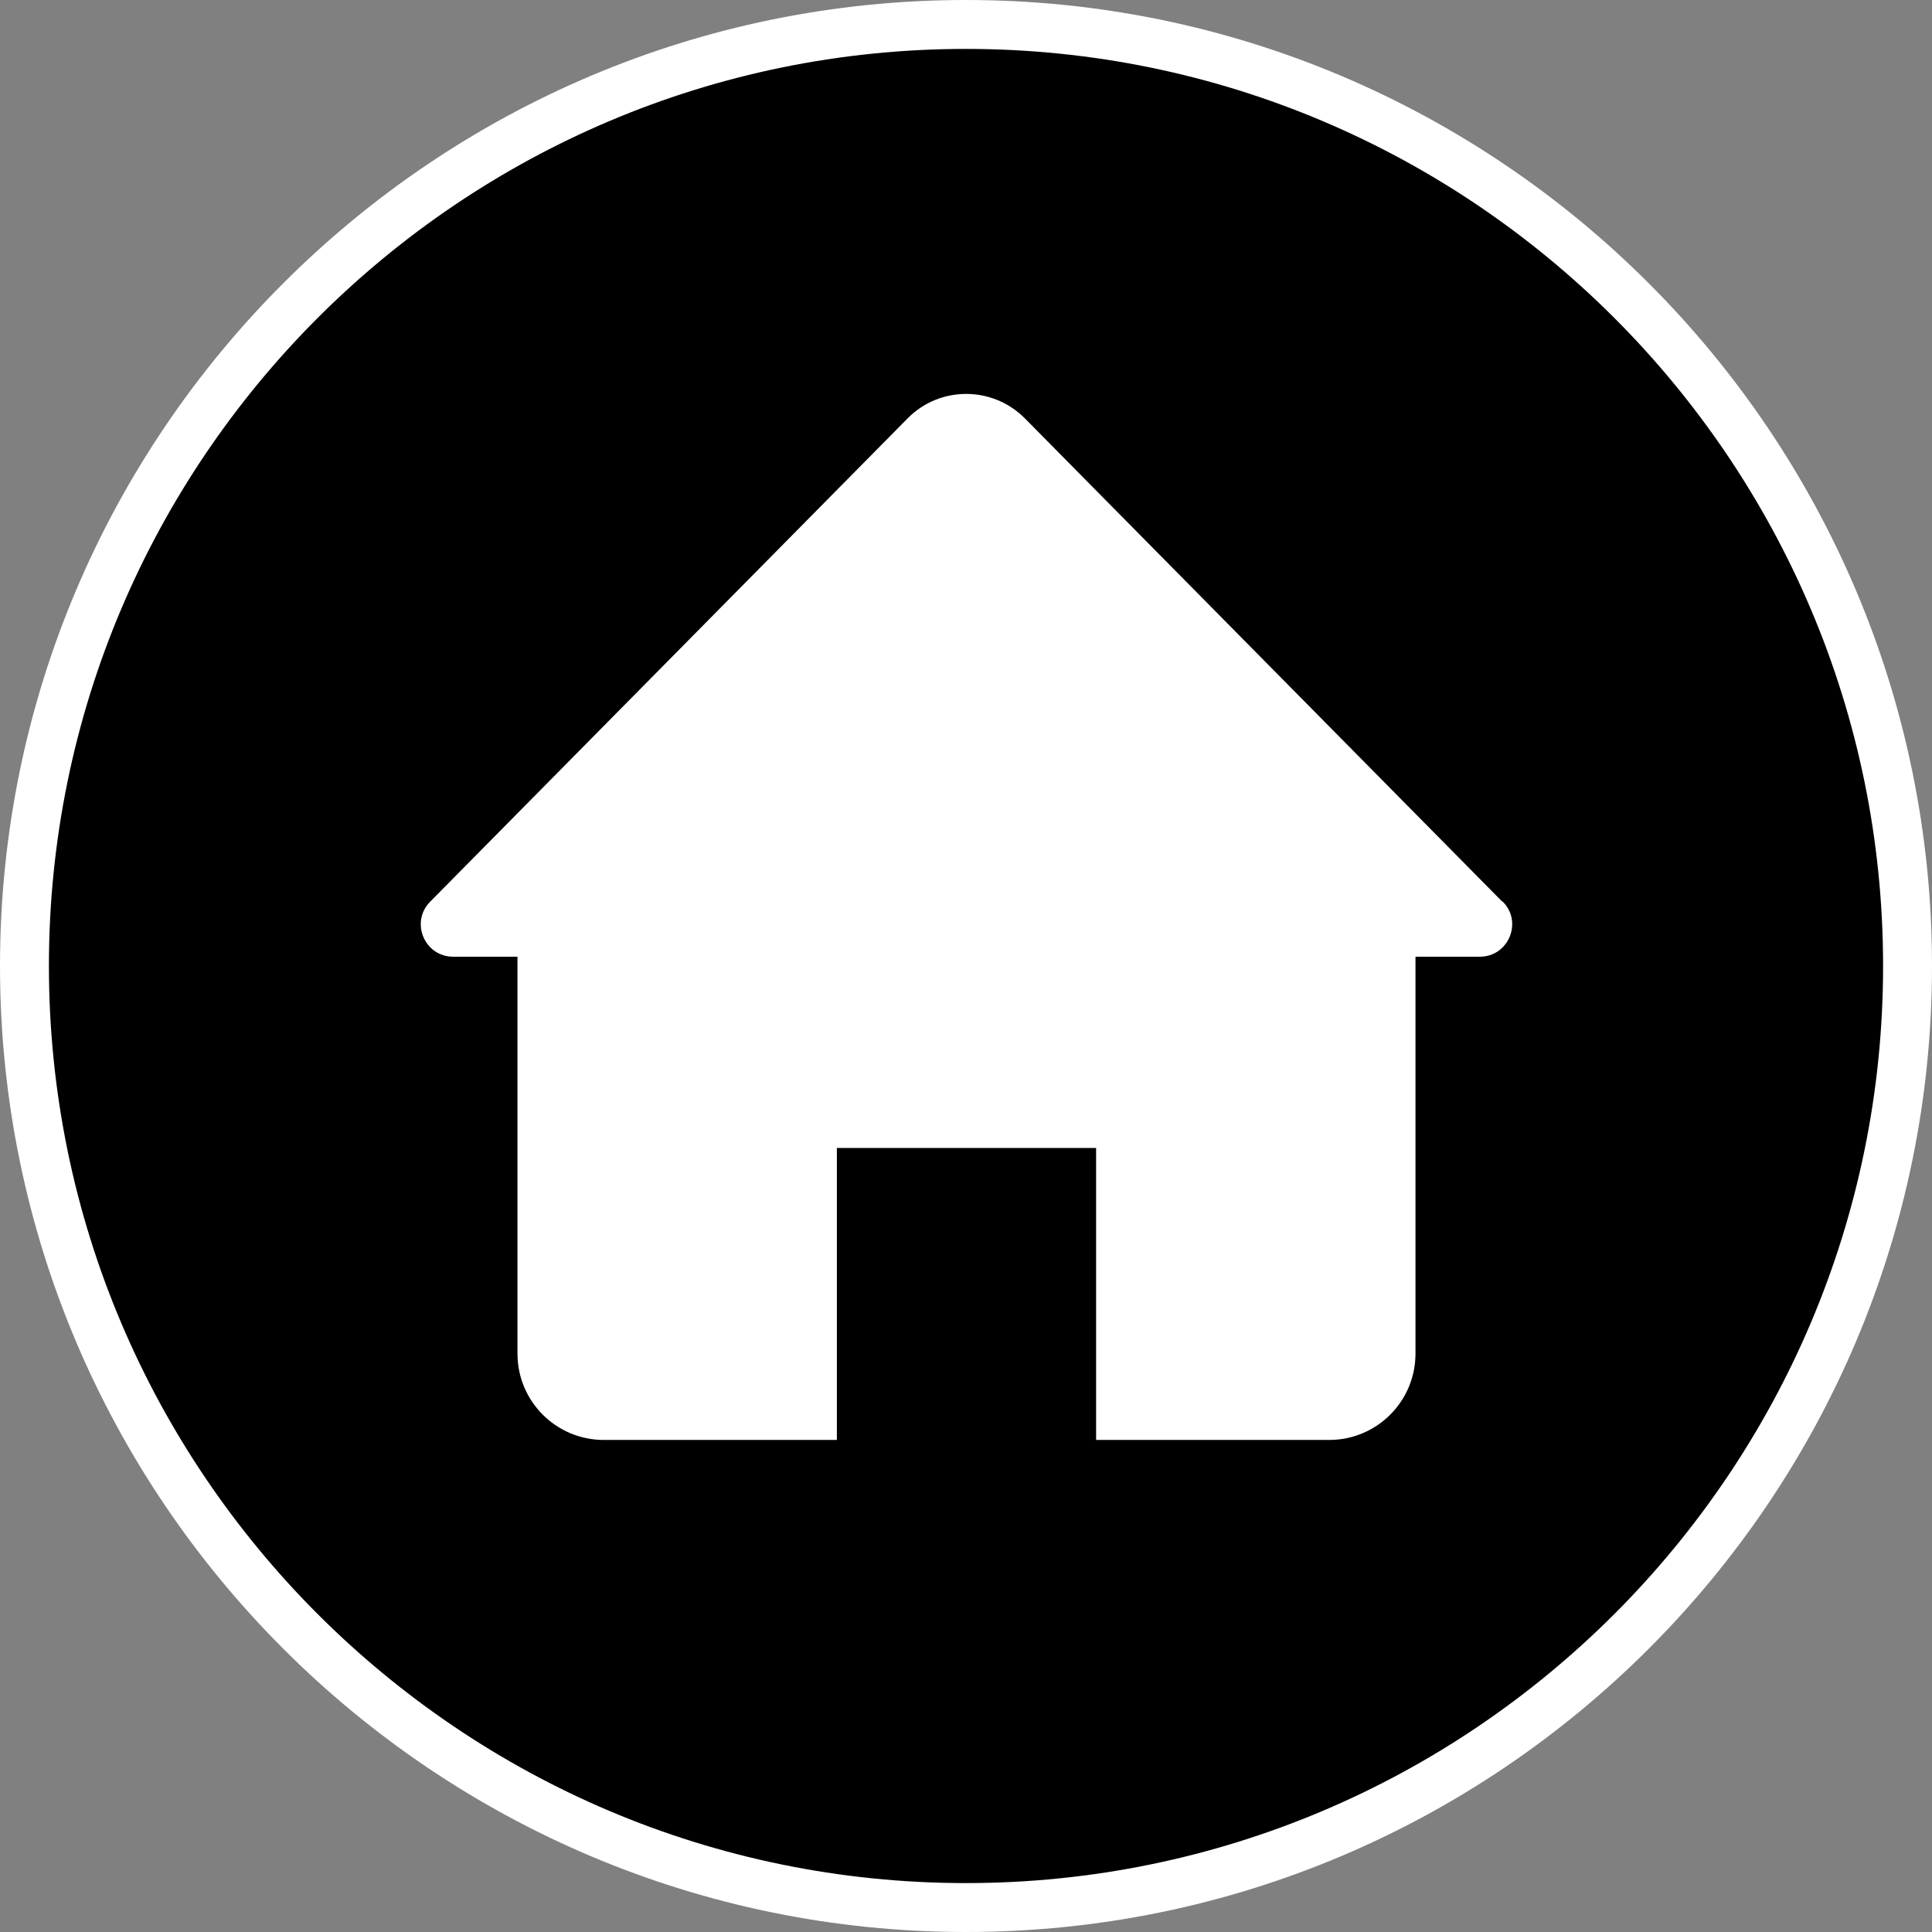
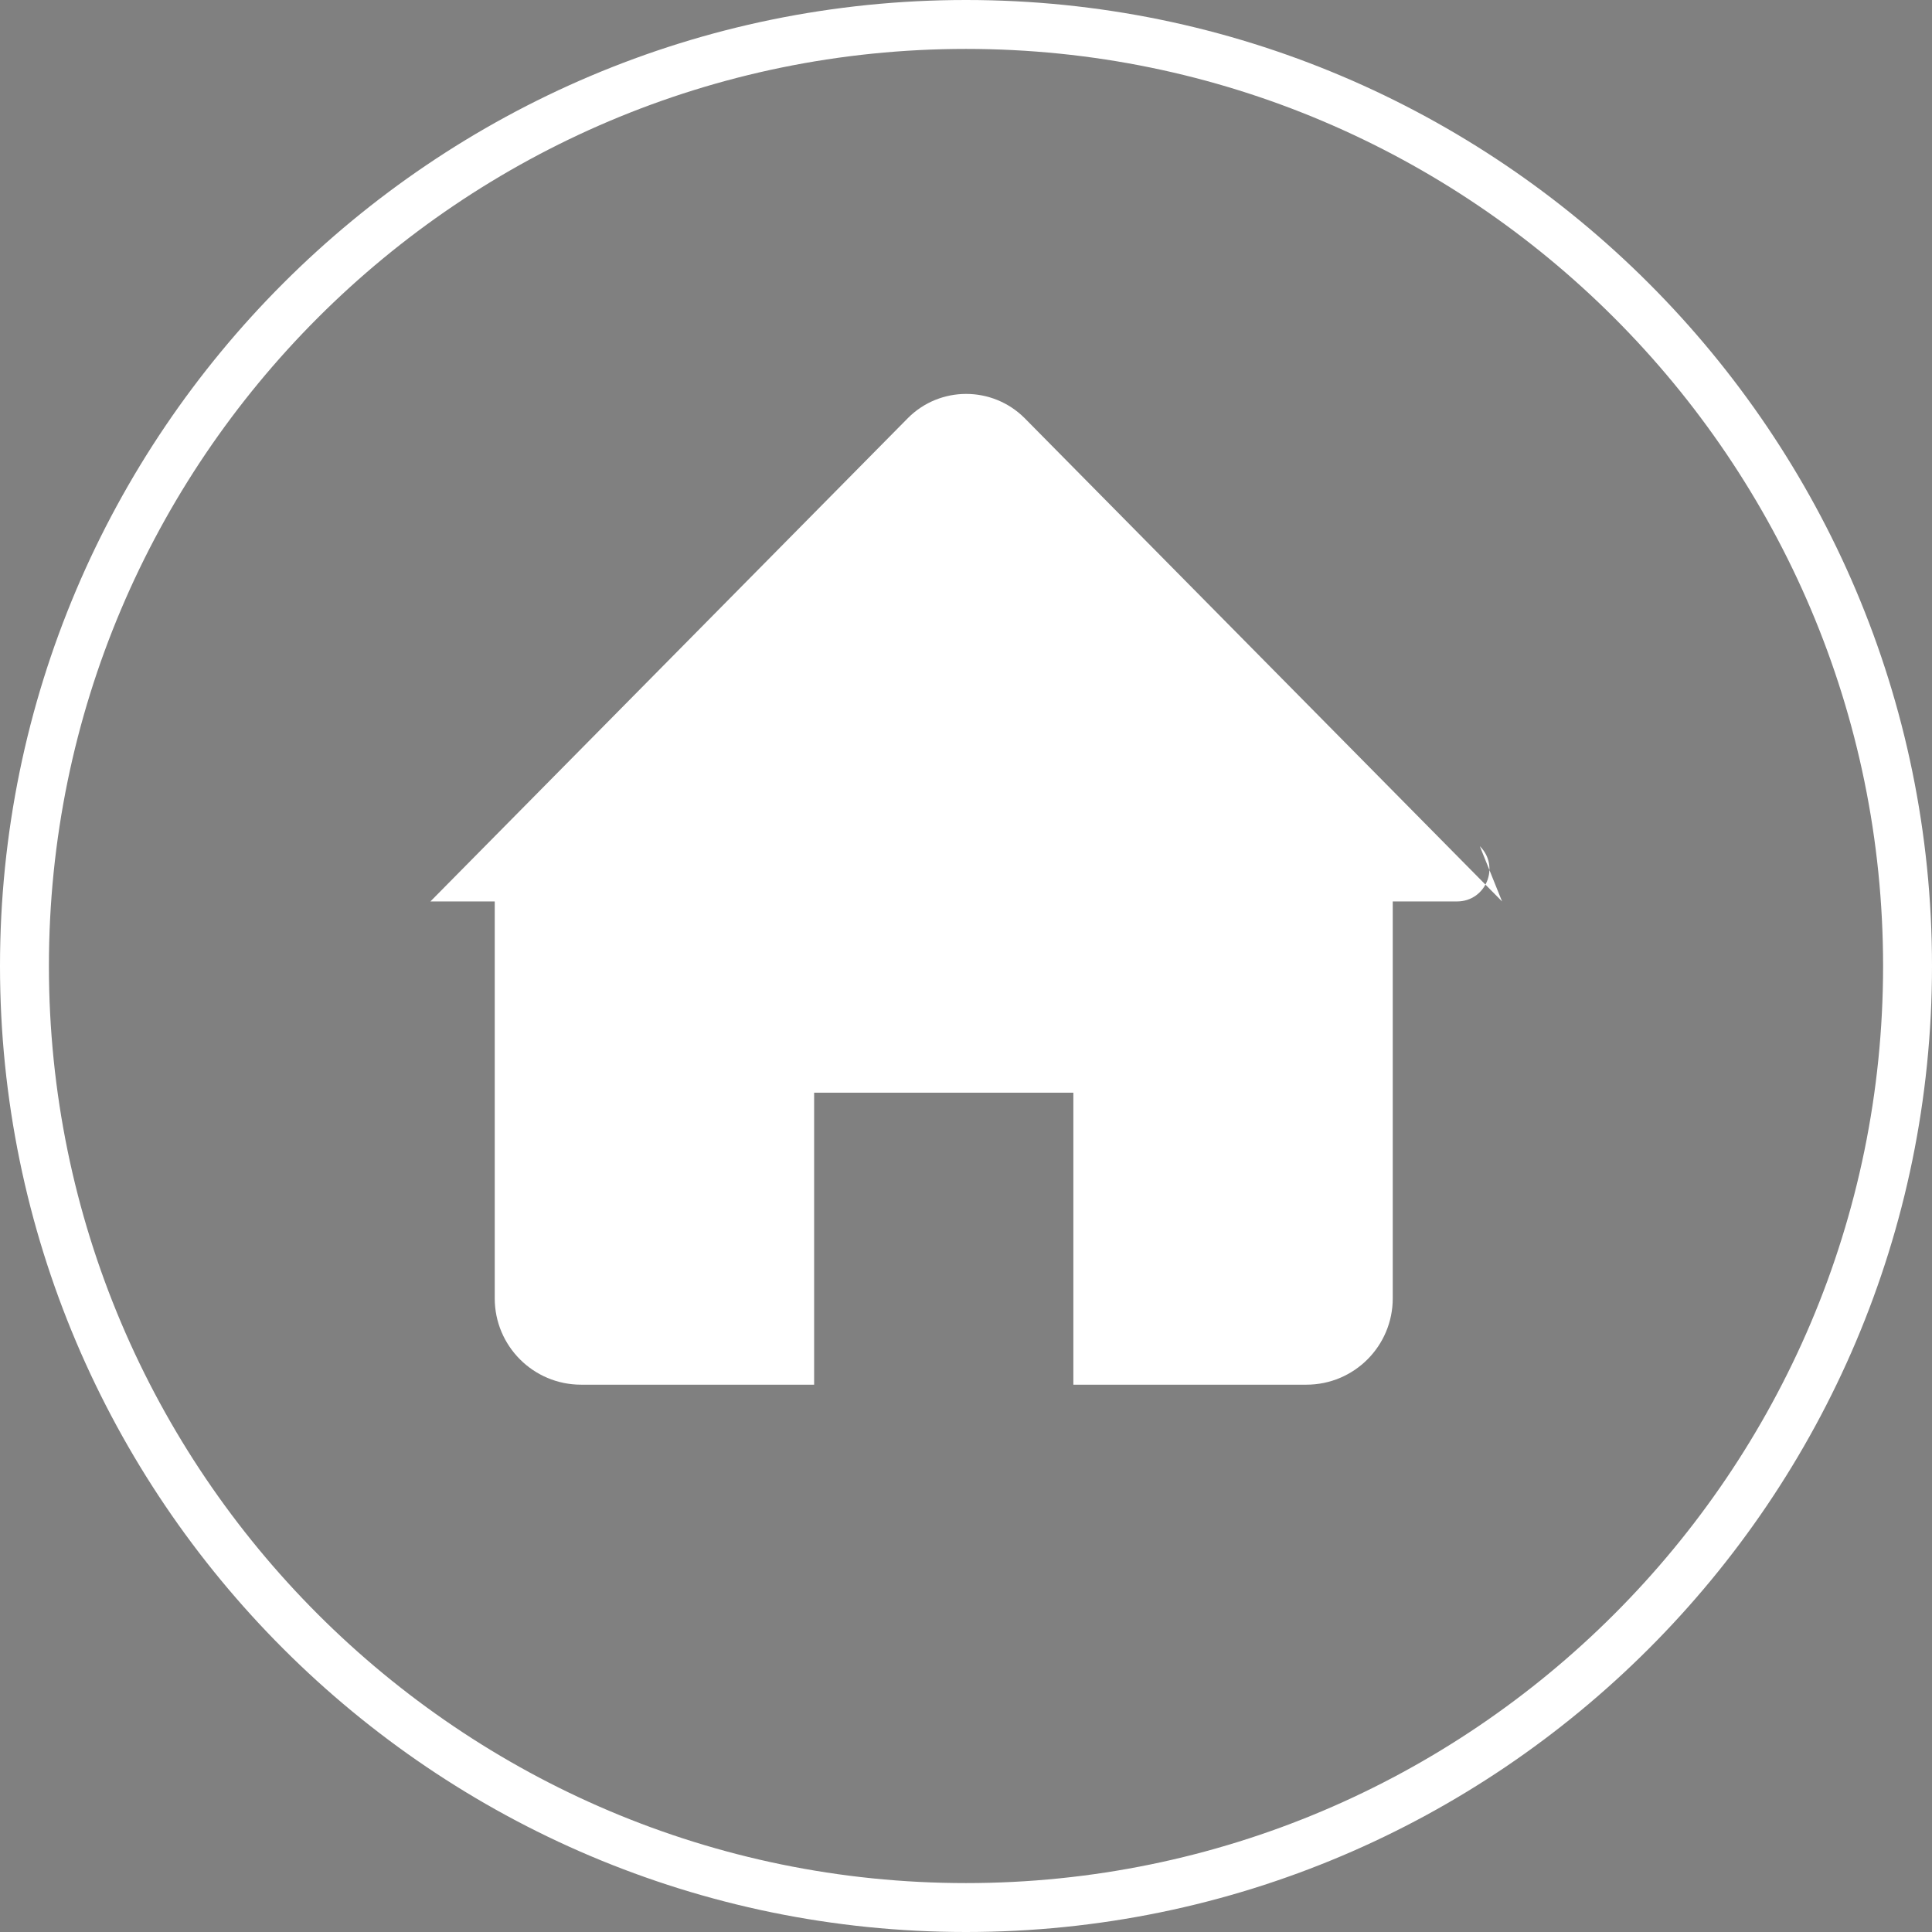
<svg xmlns="http://www.w3.org/2000/svg" id="Capa_2" viewBox="0 0 79 79">
  <rect x="0" y="0" width="79" height="79" fill="#808080" stroke="none" />
  <defs>
    <style>.cls-1{fill:#fff;}</style>
  </defs>
  <g id="Capa_1-2">
    <g>
-       <circle cx="39.5" cy="39.5" r="38.5" />
      <path class="cls-1" d="m39.5,79C17.72,79,0,61.28,0,39.5S17.72,0,39.5,0s39.5,17.72,39.5,39.5-17.72,39.5-39.5,39.5Zm0-77C18.82,2,2,18.82,2,39.5s16.82,37.5,37.5,37.5,37.5-16.82,37.5-37.5S60.18,2,39.5,2Z" />
-       <path class="cls-1" d="m61.42,36.86l-19.53-19.77c-1.32-1.31-3.45-1.31-4.76,0l-19.53,19.77c-.84.83-.25,2.26.93,2.26h2.63v16.23c0,1.95,1.58,3.53,3.53,3.53h9.53v-11.94h10.6v11.94h9.53c1.95,0,3.53-1.58,3.53-3.53v-16.23h2.63c1.18,0,1.77-1.43.93-2.26Z" />
+       <path class="cls-1" d="m61.42,36.86l-19.53-19.77c-1.32-1.31-3.45-1.31-4.76,0l-19.53,19.77h2.63v16.23c0,1.95,1.58,3.53,3.53,3.53h9.53v-11.94h10.6v11.94h9.53c1.95,0,3.53-1.58,3.53-3.53v-16.23h2.63c1.18,0,1.77-1.43.93-2.26Z" />
    </g>
  </g>
</svg>